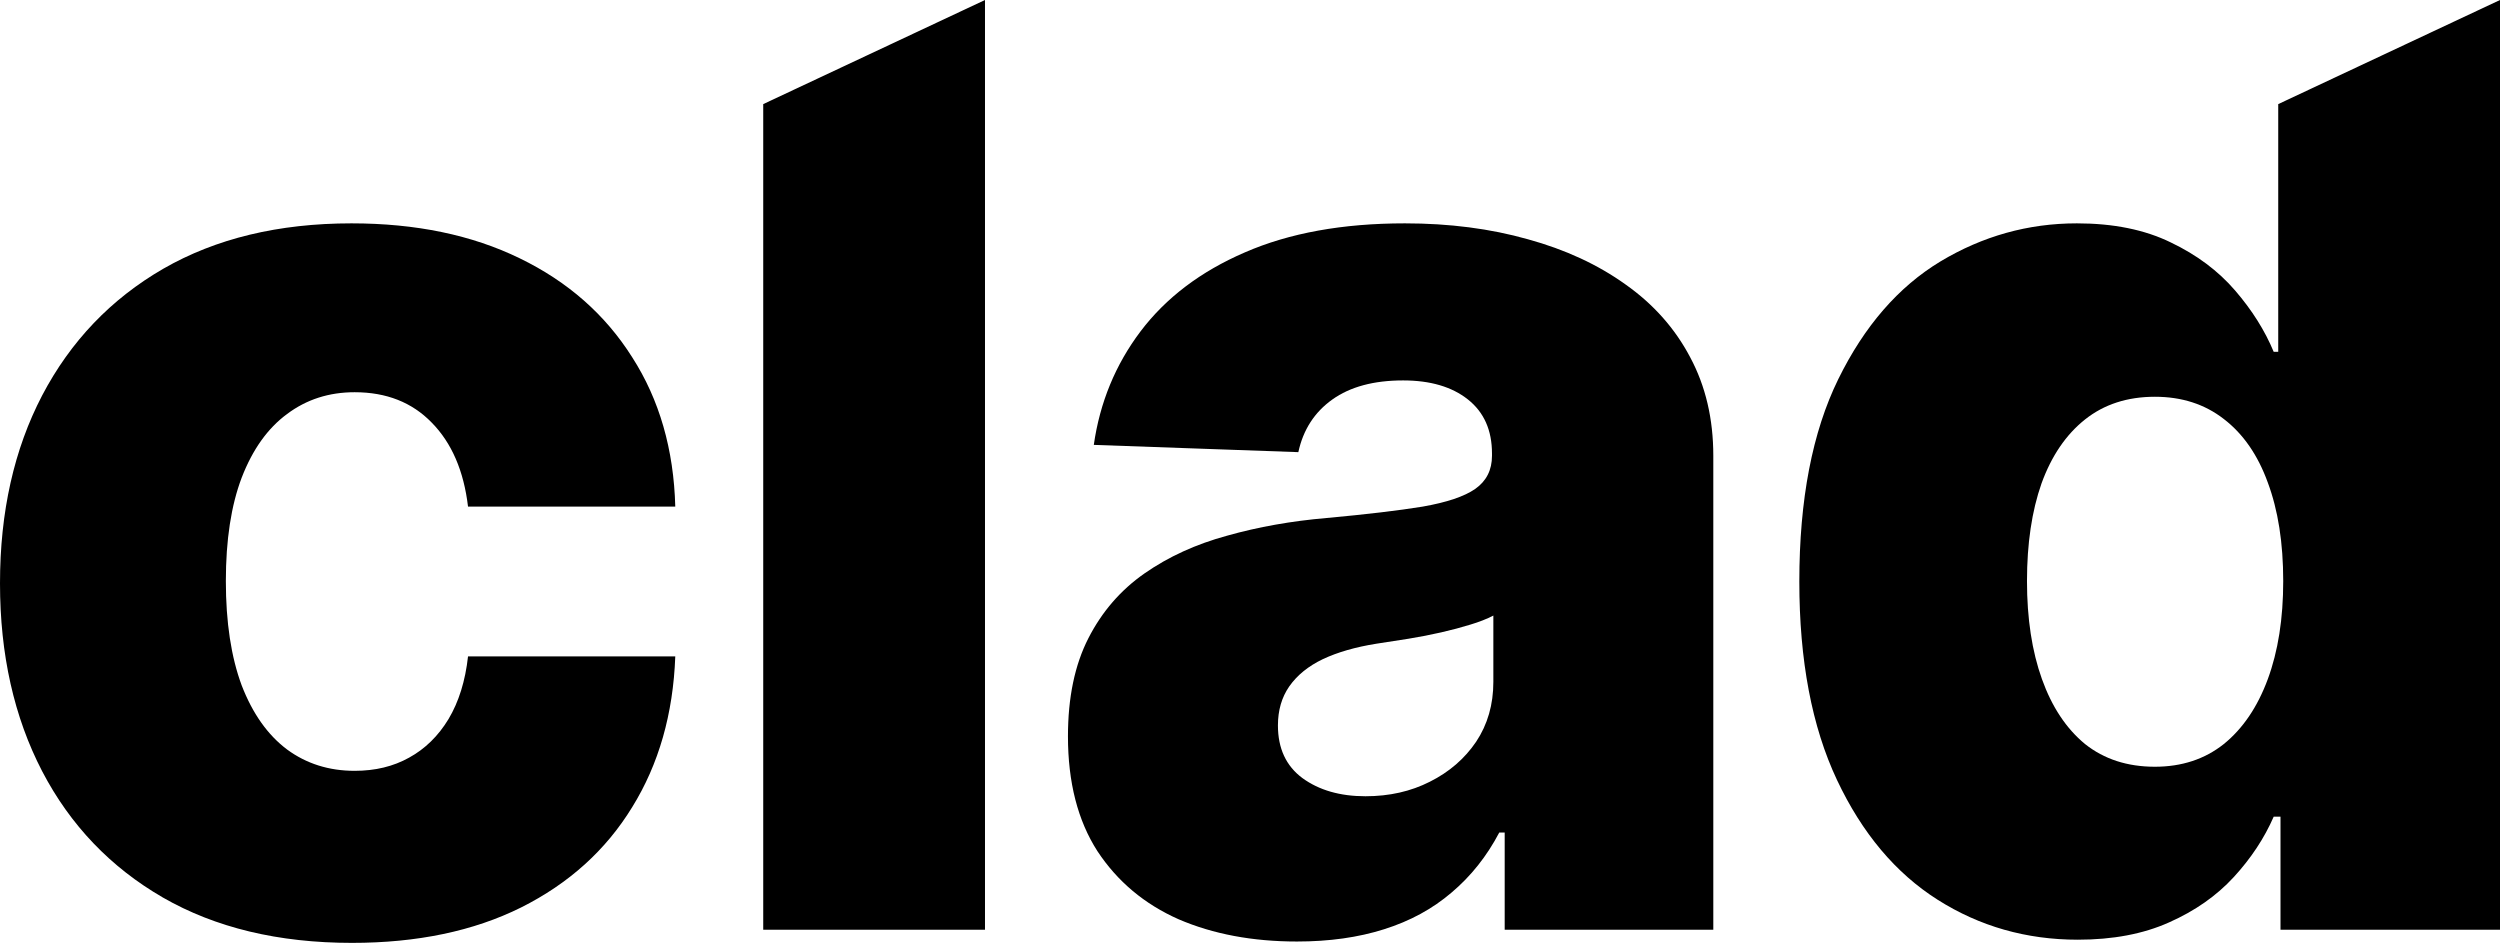
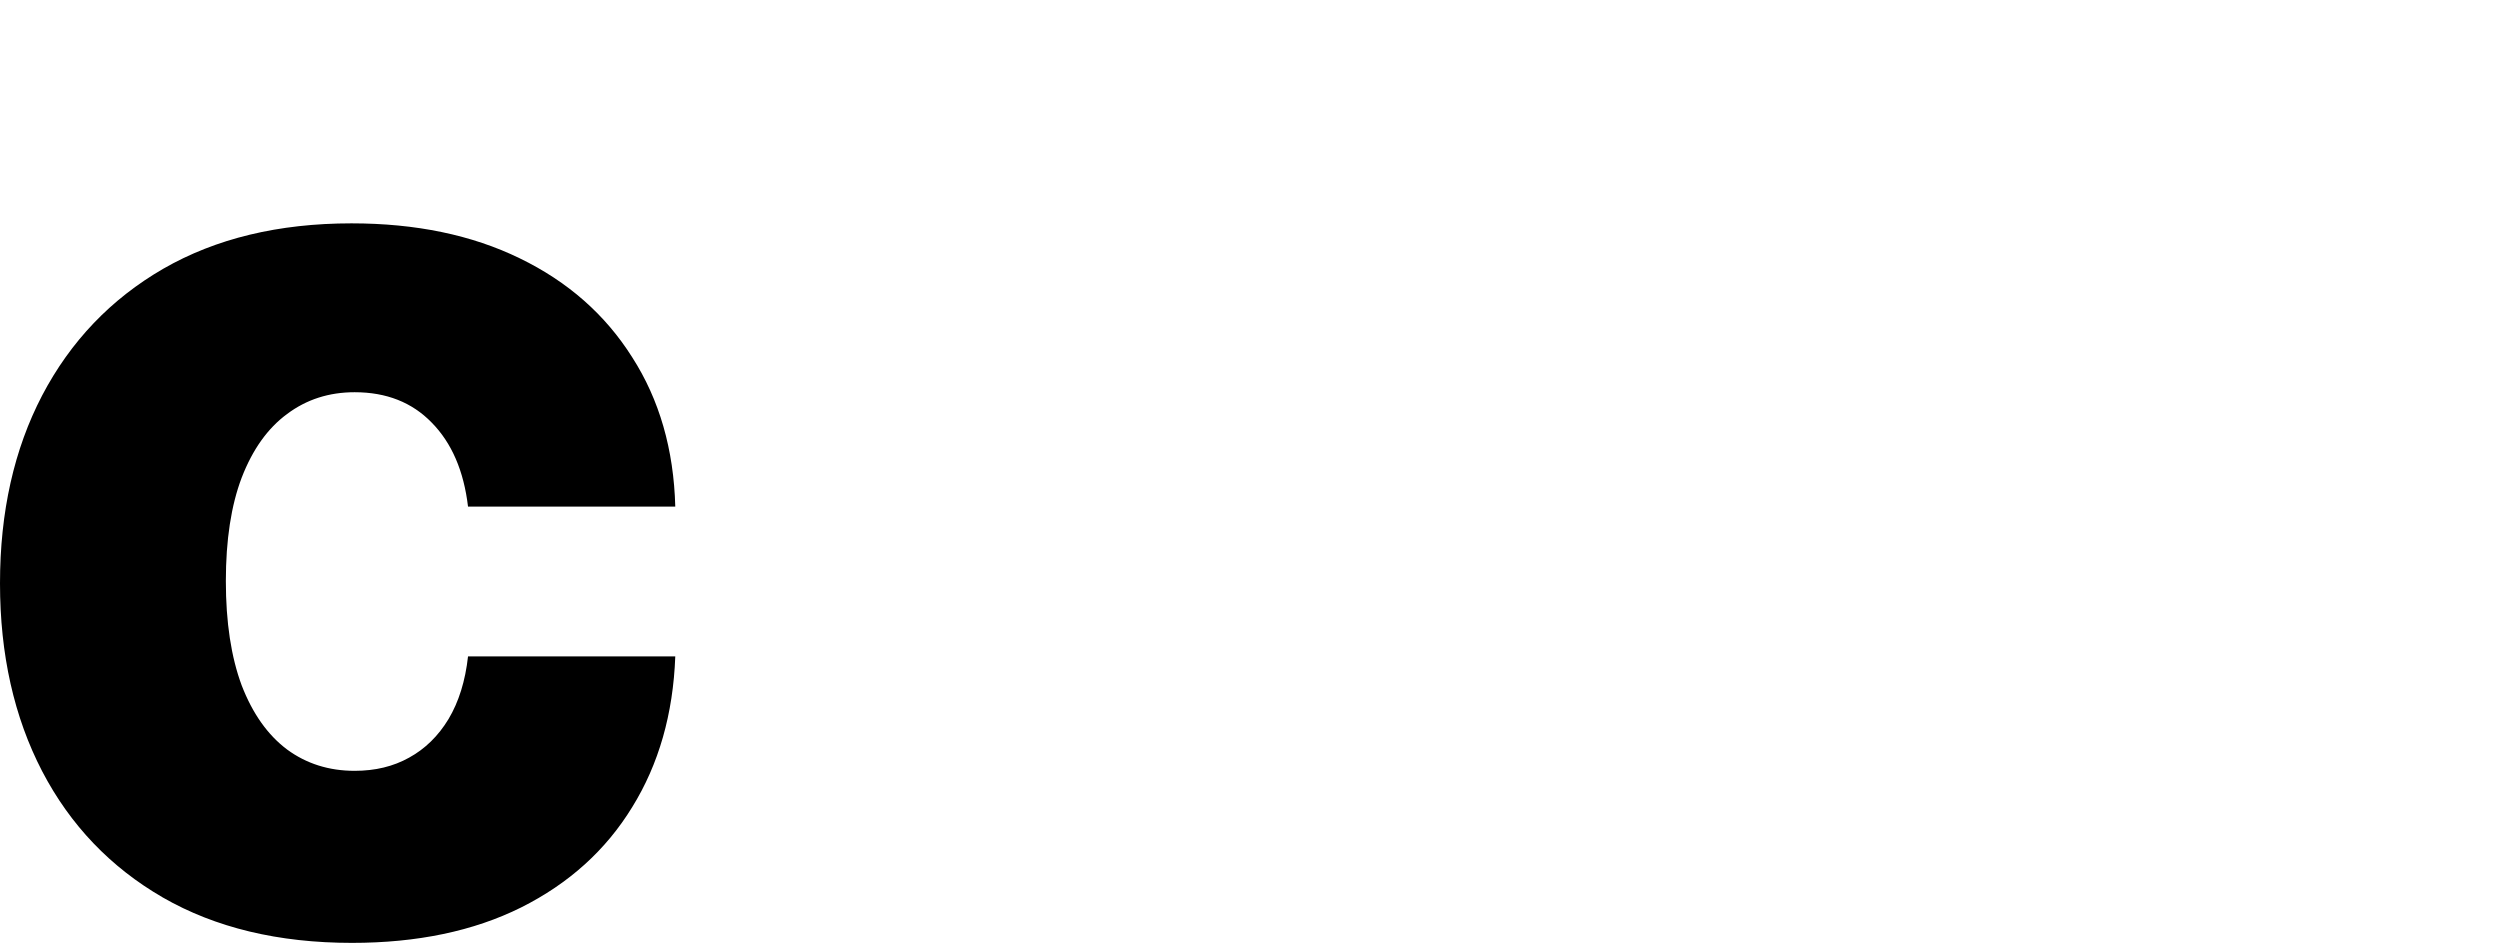
<svg xmlns="http://www.w3.org/2000/svg" width="800" height="302" viewBox="0 0 800 302" fill="none">
  <path d="M112.616 301.721C89.106 301.721 68.934 296.879 52.099 287.195C35.362 277.51 22.494 264.049 13.496 246.81C4.499 229.475 0 209.428 0 186.669C0 163.814 4.499 143.767 13.496 126.528C22.591 109.193 35.507 95.683 52.245 85.999C69.079 76.314 89.154 71.472 112.471 71.472C133.078 71.472 151.025 75.2 166.312 82.657C181.695 90.115 193.692 100.671 202.302 114.326C211.01 127.884 215.605 143.815 216.089 162.119H149.768C148.413 150.691 144.543 141.733 138.158 135.244C131.869 128.756 123.645 125.511 113.487 125.511C105.263 125.511 98.055 127.836 91.863 132.484C85.671 137.036 80.834 143.815 77.351 152.822C73.965 161.732 72.272 172.772 72.272 185.943C72.272 199.114 73.965 210.251 77.351 219.355C80.834 228.361 85.671 235.189 91.863 239.837C98.055 244.389 105.263 246.665 113.487 246.665C120.066 246.665 125.871 245.261 130.902 242.452C136.029 239.644 140.238 235.528 143.527 230.104C146.817 224.584 148.897 217.902 149.768 210.057H216.089C215.412 228.458 210.816 244.534 202.302 258.286C193.885 272.038 182.033 282.74 166.747 290.391C151.557 297.944 133.514 301.721 112.616 301.721Z" fill="black" />
-   <path d="M315.198 0V297.509H244.233V33.315L315.198 0Z" fill="black" />
-   <path d="M415.033 301.286C400.811 301.286 388.185 298.913 377.156 294.168C366.223 289.325 357.564 282.062 351.179 272.377C344.89 262.596 341.746 250.345 341.746 235.625C341.746 223.228 343.923 212.769 348.276 204.247C352.63 195.724 358.629 188.8 366.272 183.473C373.915 178.147 382.719 174.128 392.684 171.416C402.649 168.608 413.292 166.719 424.612 165.751C437.286 164.589 447.493 163.378 455.233 162.119C462.973 160.763 468.584 158.875 472.067 156.454C475.647 153.936 477.436 150.401 477.436 145.849V145.123C477.436 137.666 474.873 131.903 469.745 127.836C464.617 123.768 457.7 121.735 448.992 121.735C439.608 121.735 432.061 123.768 426.353 127.836C420.645 131.903 417.017 137.52 415.469 144.687L350.018 142.363C351.953 128.804 356.936 116.699 364.966 106.046C373.093 95.296 384.219 86.87 398.344 80.769C412.566 74.571 429.642 71.472 449.573 71.472C463.795 71.472 476.904 73.167 488.901 76.556C500.898 79.849 511.347 84.691 520.248 91.083C529.149 97.378 536.018 105.126 540.856 114.326C545.79 123.526 548.257 134.034 548.257 145.849V297.509H481.5V266.421H479.758C475.792 273.975 470.712 280.367 464.521 285.597C458.425 290.826 451.217 294.749 442.897 297.363C434.673 299.978 425.385 301.286 415.033 301.286ZM436.947 254.8C444.59 254.8 451.459 253.25 457.555 250.151C463.747 247.052 468.681 242.791 472.357 237.368C476.034 231.848 477.872 225.456 477.872 218.192V196.983C475.84 198.049 473.373 199.017 470.471 199.889C467.665 200.76 464.569 201.583 461.183 202.358C457.796 203.133 454.314 203.811 450.734 204.392C447.154 204.973 443.719 205.506 440.43 205.99C433.754 207.055 428.046 208.702 423.305 210.929C418.661 213.156 415.082 216.062 412.566 219.645C410.148 223.131 408.938 227.296 408.938 232.138C408.938 239.498 411.55 245.115 416.775 248.989C422.096 252.863 428.82 254.8 436.947 254.8Z" fill="black" />
-   <path d="M664.89 300.705C648.443 300.705 633.495 296.443 620.047 287.921C606.599 279.399 595.859 266.615 587.829 249.57C579.799 232.525 575.784 211.365 575.784 186.088C575.784 159.843 579.944 138.247 588.265 121.299C596.585 104.351 607.469 91.809 620.917 83.674C634.462 75.539 649.023 71.472 664.6 71.472C676.306 71.472 686.32 73.506 694.64 77.573C702.961 81.544 709.83 86.677 715.248 92.972C720.666 99.266 724.778 105.803 727.583 112.583H729.034V33.315L800 0V297.509H729.76V261.337H727.583C724.584 268.213 720.327 274.653 714.812 280.658C709.298 286.662 702.38 291.504 694.06 295.184C685.836 298.865 676.113 300.705 664.89 300.705ZM689.561 245.357C698.172 245.357 705.524 242.936 711.62 238.094C717.715 233.155 722.407 226.231 725.697 217.321C728.986 208.411 730.631 197.952 730.631 185.943C730.631 173.74 728.986 163.233 725.697 154.42C722.504 145.607 717.812 138.828 711.62 134.082C705.524 129.337 698.172 126.964 689.561 126.964C680.757 126.964 673.307 129.385 667.212 134.228C661.117 139.07 656.473 145.897 653.28 154.71C650.184 163.523 648.636 173.934 648.636 185.943C648.636 197.952 650.232 208.411 653.425 217.321C656.618 226.231 661.213 233.155 667.212 238.094C673.307 242.936 680.757 245.357 689.561 245.357Z" fill="black" />
</svg>